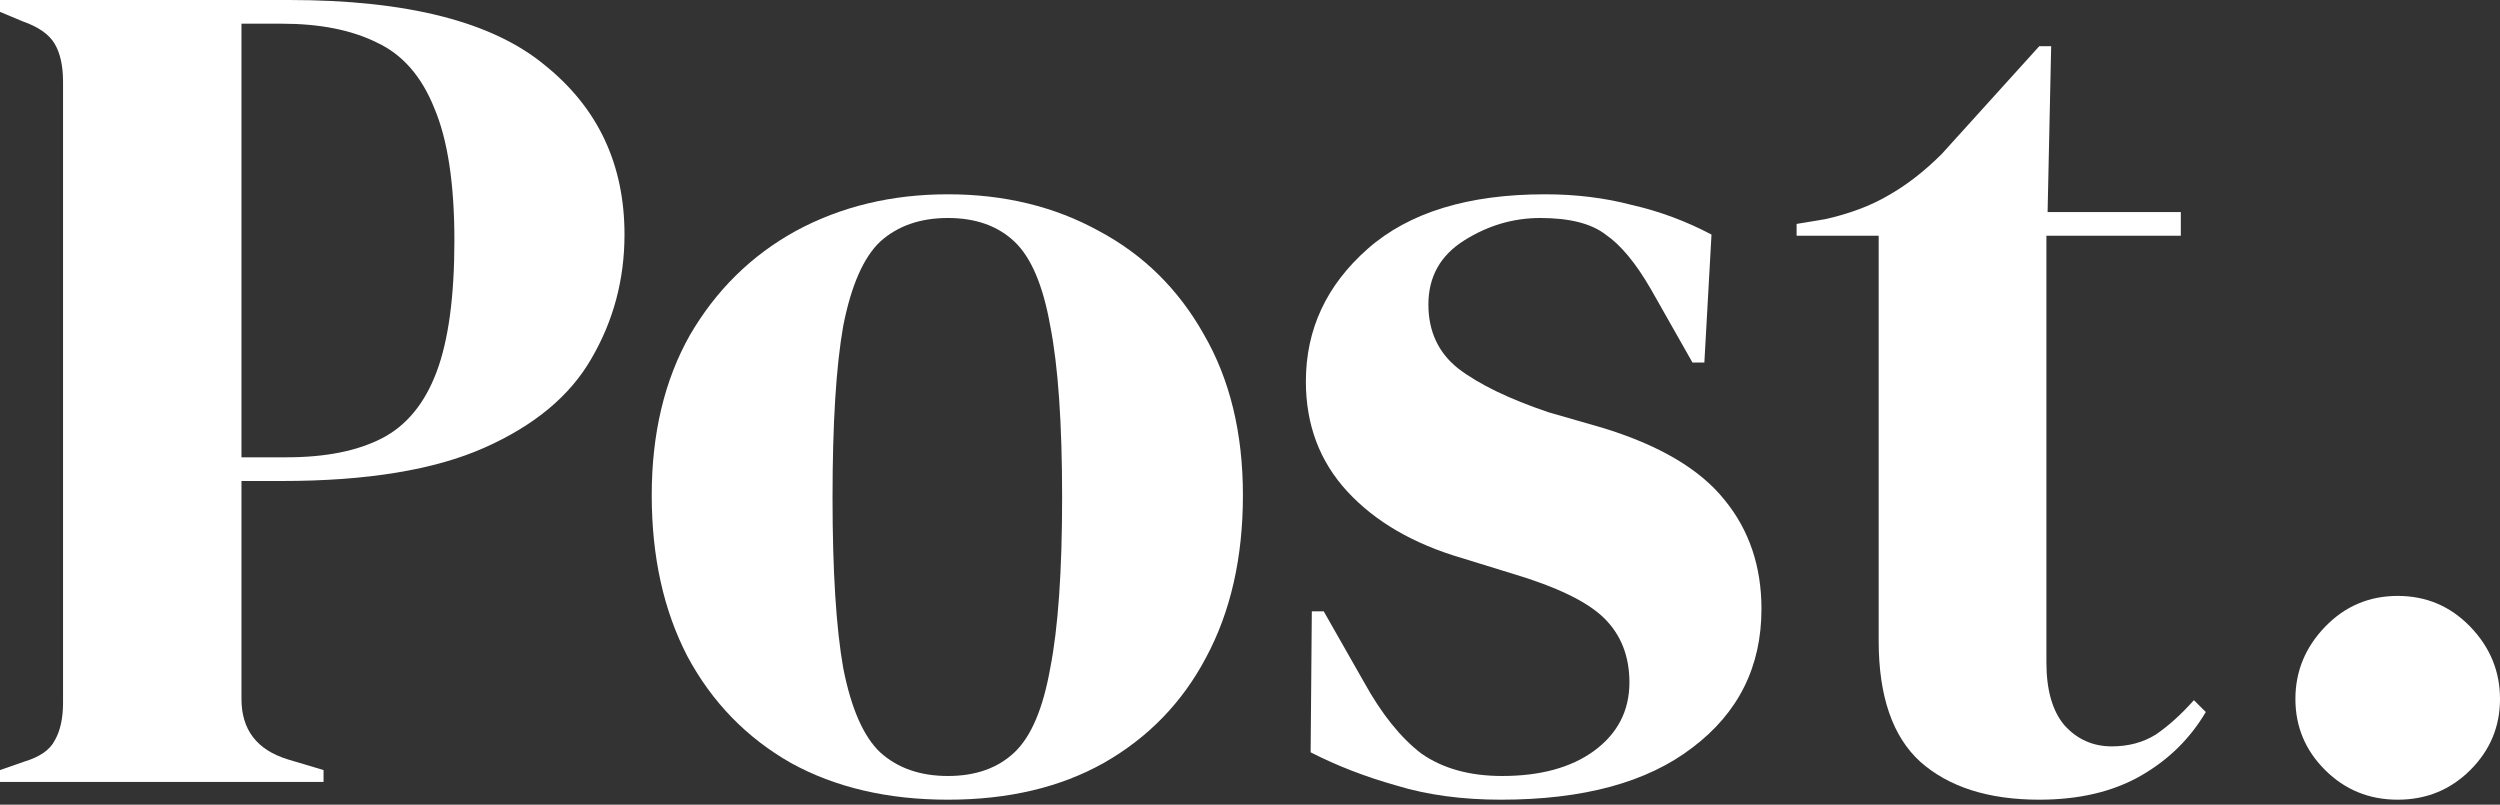
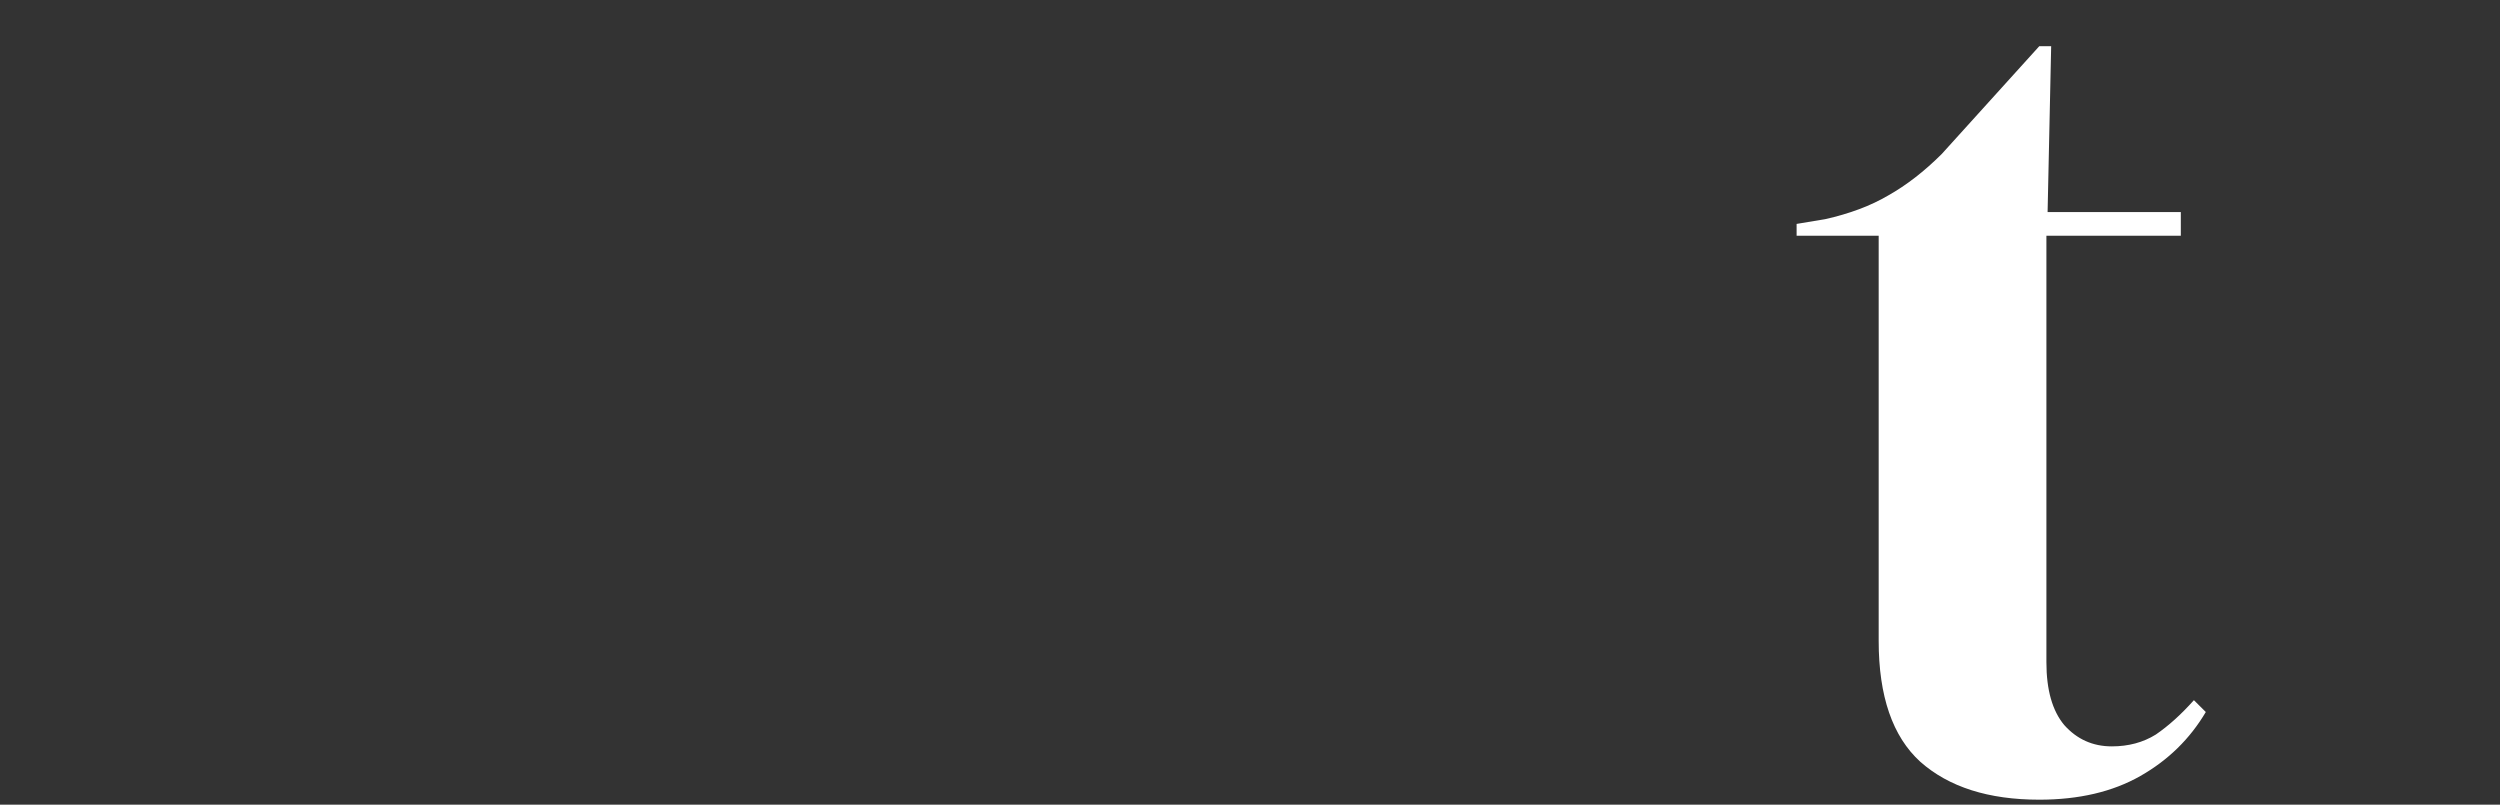
<svg xmlns="http://www.w3.org/2000/svg" width="320" height="103" viewBox="0 0 320 103" fill="none">
  <rect x="0" y="0" width="320" height="103" fill="#333333" stroke="none" />
-   <path d="M0 100.086V98.569L3.045 97.508C5.075 96.901 6.395 95.991 7.004 94.778C7.714 93.565 8.07 91.947 8.07 89.925V10.463C8.07 8.442 7.714 6.824 7.004 5.611C6.293 4.398 4.923 3.437 2.893 2.73L0 1.516V0H36.999C52.123 0 63.035 2.78 69.734 8.34C76.535 13.8 79.936 21.028 79.936 30.026C79.936 35.788 78.514 41.096 75.672 45.948C72.932 50.7 68.364 54.491 61.969 57.322C55.574 60.152 46.946 61.568 36.085 61.568H30.908V89.47C30.908 93.413 32.888 95.991 36.846 97.204L41.414 98.569V100.086H0ZM30.908 58.535H36.694C41.668 58.535 45.728 57.726 48.875 56.109C52.022 54.491 54.356 51.66 55.879 47.617C57.401 43.573 58.163 37.962 58.163 30.784C58.163 23.505 57.3 17.843 55.574 13.8C53.95 9.756 51.514 6.976 48.266 5.459C45.018 3.842 40.957 3.033 36.085 3.033H30.908V58.535Z" fill="white" />
-   <path d="M121.334 102.36C113.62 102.36 106.92 100.793 101.236 97.659C95.552 94.424 91.136 89.875 87.99 84.011C84.945 78.148 83.422 71.273 83.422 63.388C83.422 55.502 85.046 48.678 88.294 42.916C91.644 37.153 96.161 32.705 101.845 29.571C107.631 26.437 114.127 24.87 121.334 24.87C128.541 24.87 134.987 26.437 140.671 29.571C146.355 32.604 150.822 37.001 154.07 42.764C157.419 48.526 159.094 55.401 159.094 63.388C159.094 71.374 157.521 78.299 154.374 84.163C151.329 89.925 146.964 94.424 141.28 97.659C135.697 100.793 129.049 102.36 121.334 102.36ZM121.334 99.327C124.887 99.327 127.729 98.316 129.861 96.294C131.992 94.272 133.515 90.684 134.428 85.528C135.443 80.372 135.951 73.093 135.951 63.691C135.951 54.188 135.443 46.858 134.428 41.702C133.515 36.546 131.992 32.958 129.861 30.936C127.729 28.914 124.887 27.903 121.334 27.903C117.782 27.903 114.889 28.914 112.655 30.936C110.524 32.958 108.951 36.546 107.936 41.702C107.022 46.858 106.565 54.188 106.565 63.691C106.565 73.093 107.022 80.372 107.936 85.528C108.951 90.684 110.524 94.272 112.655 96.294C114.889 98.316 117.782 99.327 121.334 99.327Z" fill="white" />
-   <path d="M192.122 102.36C187.149 102.36 182.682 101.754 178.724 100.541C174.765 99.428 171.111 98.013 167.761 96.294L167.913 78.249H169.436L174.613 87.347C176.846 91.391 179.282 94.424 181.921 96.446C184.662 98.367 188.113 99.327 192.275 99.327C197.147 99.327 201.055 98.266 203.998 96.143C207.044 93.919 208.566 90.987 208.566 87.347C208.566 84.011 207.5 81.282 205.369 79.159C203.237 77.036 199.278 75.115 193.493 73.396L187.098 71.425C180.906 69.605 176.034 66.774 172.481 62.933C168.928 59.091 167.152 54.39 167.152 48.83C167.152 42.157 169.791 36.496 175.069 31.845C180.348 27.195 187.91 24.87 197.756 24.87C201.715 24.87 205.419 25.325 208.871 26.235C212.423 27.043 215.824 28.307 219.072 30.026L218.158 46.403H216.636L211.307 37.001C209.378 33.665 207.45 31.34 205.521 30.026C203.694 28.61 200.903 27.903 197.147 27.903C193.696 27.903 190.447 28.863 187.402 30.784C184.357 32.705 182.835 35.434 182.835 38.973C182.835 42.41 184.103 45.14 186.641 47.161C189.28 49.184 193.137 51.054 198.213 52.772L205.064 54.744C212.373 56.968 217.6 60.051 220.747 63.994C223.893 67.836 225.467 72.486 225.467 77.945C225.467 85.326 222.523 91.24 216.636 95.688C210.85 100.136 202.679 102.36 192.122 102.36Z" fill="white" />
  <path d="M261.026 102.36C254.53 102.36 249.455 100.743 245.8 97.508C242.248 94.272 240.471 89.117 240.471 82.04V30.177H229.966V28.661L233.62 28.054C236.766 27.347 239.456 26.336 241.689 25.021C244.024 23.707 246.308 21.938 248.541 19.714L261.026 5.914H262.549L262.092 27.144H279.145V30.177H261.94V84.769C261.94 88.308 262.701 90.987 264.224 92.807C265.848 94.626 267.878 95.536 270.314 95.536C272.446 95.536 274.323 95.031 275.947 94.02C277.572 92.908 279.196 91.442 280.82 89.622L282.342 91.138C280.312 94.576 277.521 97.305 273.968 99.327C270.415 101.349 266.101 102.36 261.026 102.36Z" fill="white" />
-   <path d="M306.906 102.36C303.252 102.36 300.156 101.097 297.618 98.569C295.08 96.042 293.812 93.009 293.812 89.47C293.812 85.932 295.08 82.849 297.618 80.22C300.156 77.592 303.252 76.277 306.906 76.277C310.56 76.277 313.656 77.592 316.194 80.22C318.731 82.849 320 85.932 320 89.47C320 93.009 318.731 96.042 316.194 98.569C313.656 101.097 310.56 102.36 306.906 102.36Z" fill="white" />
</svg>